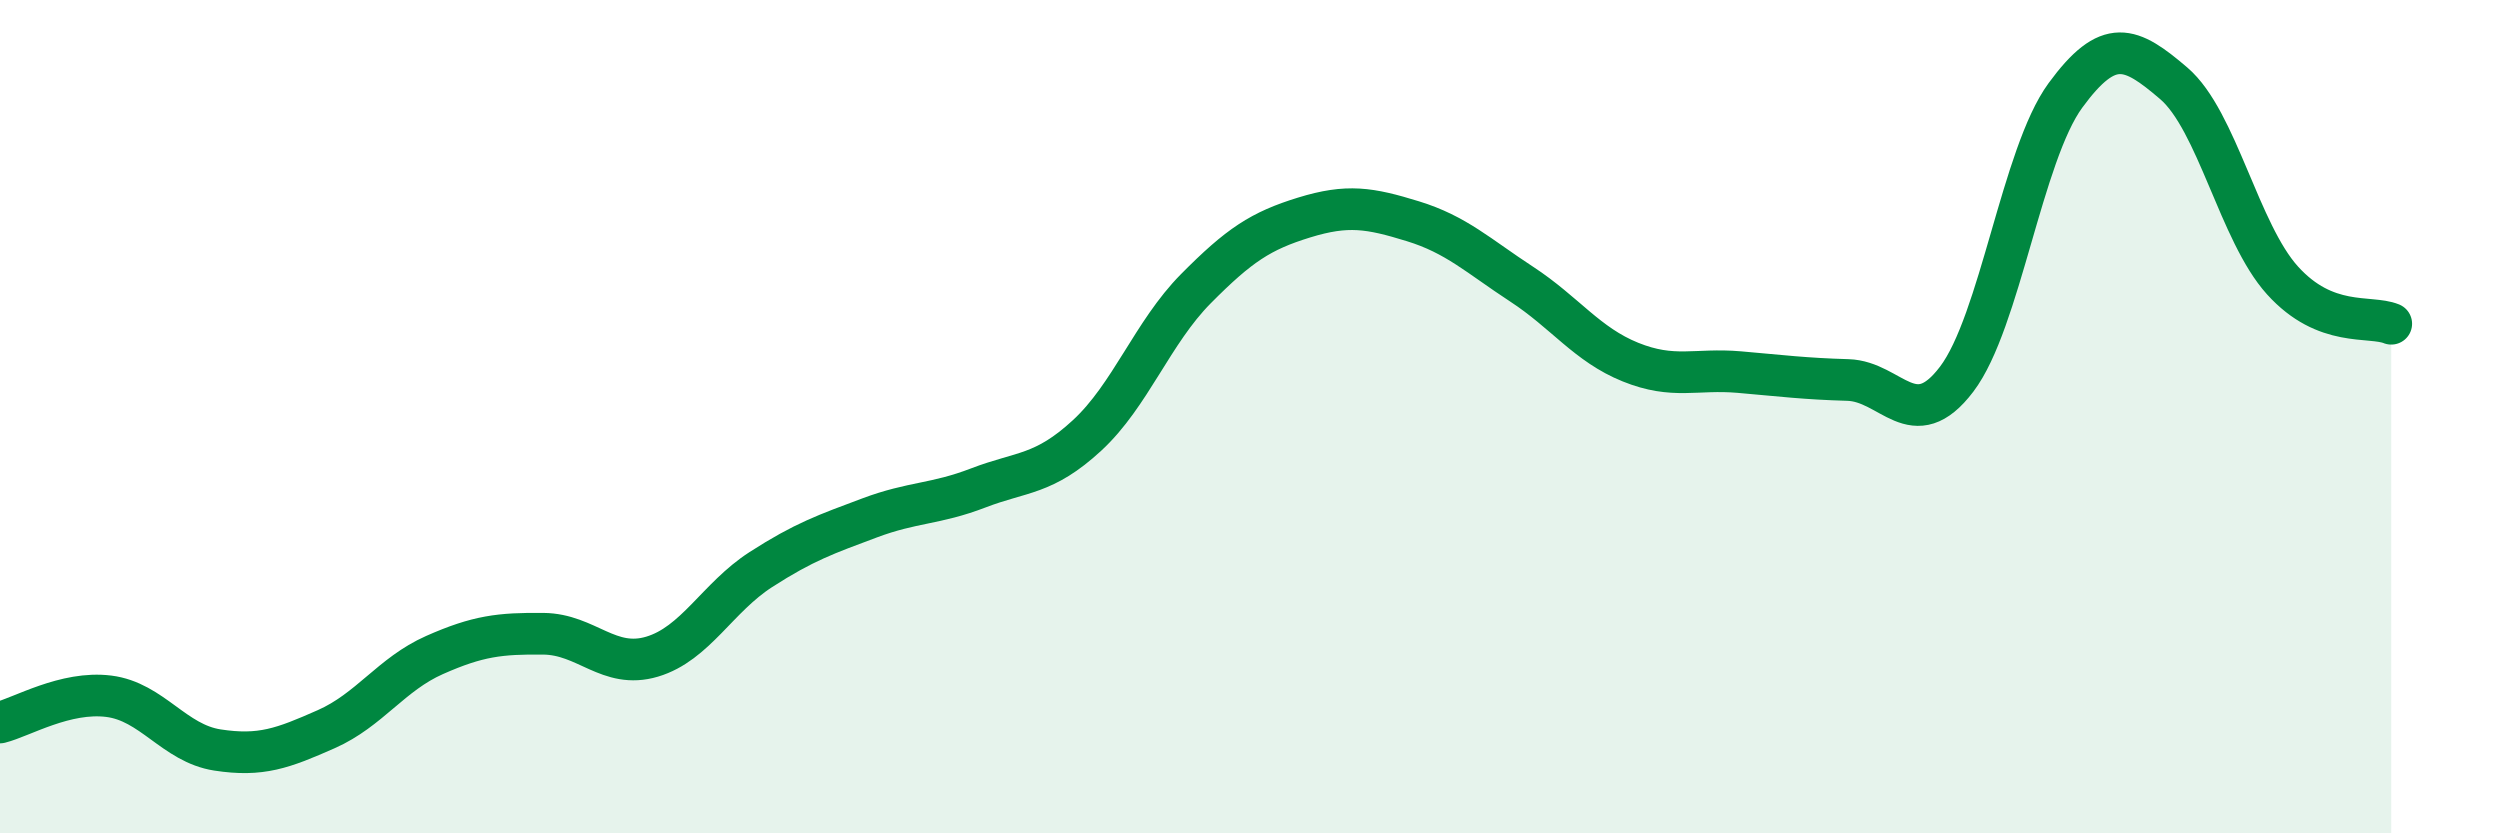
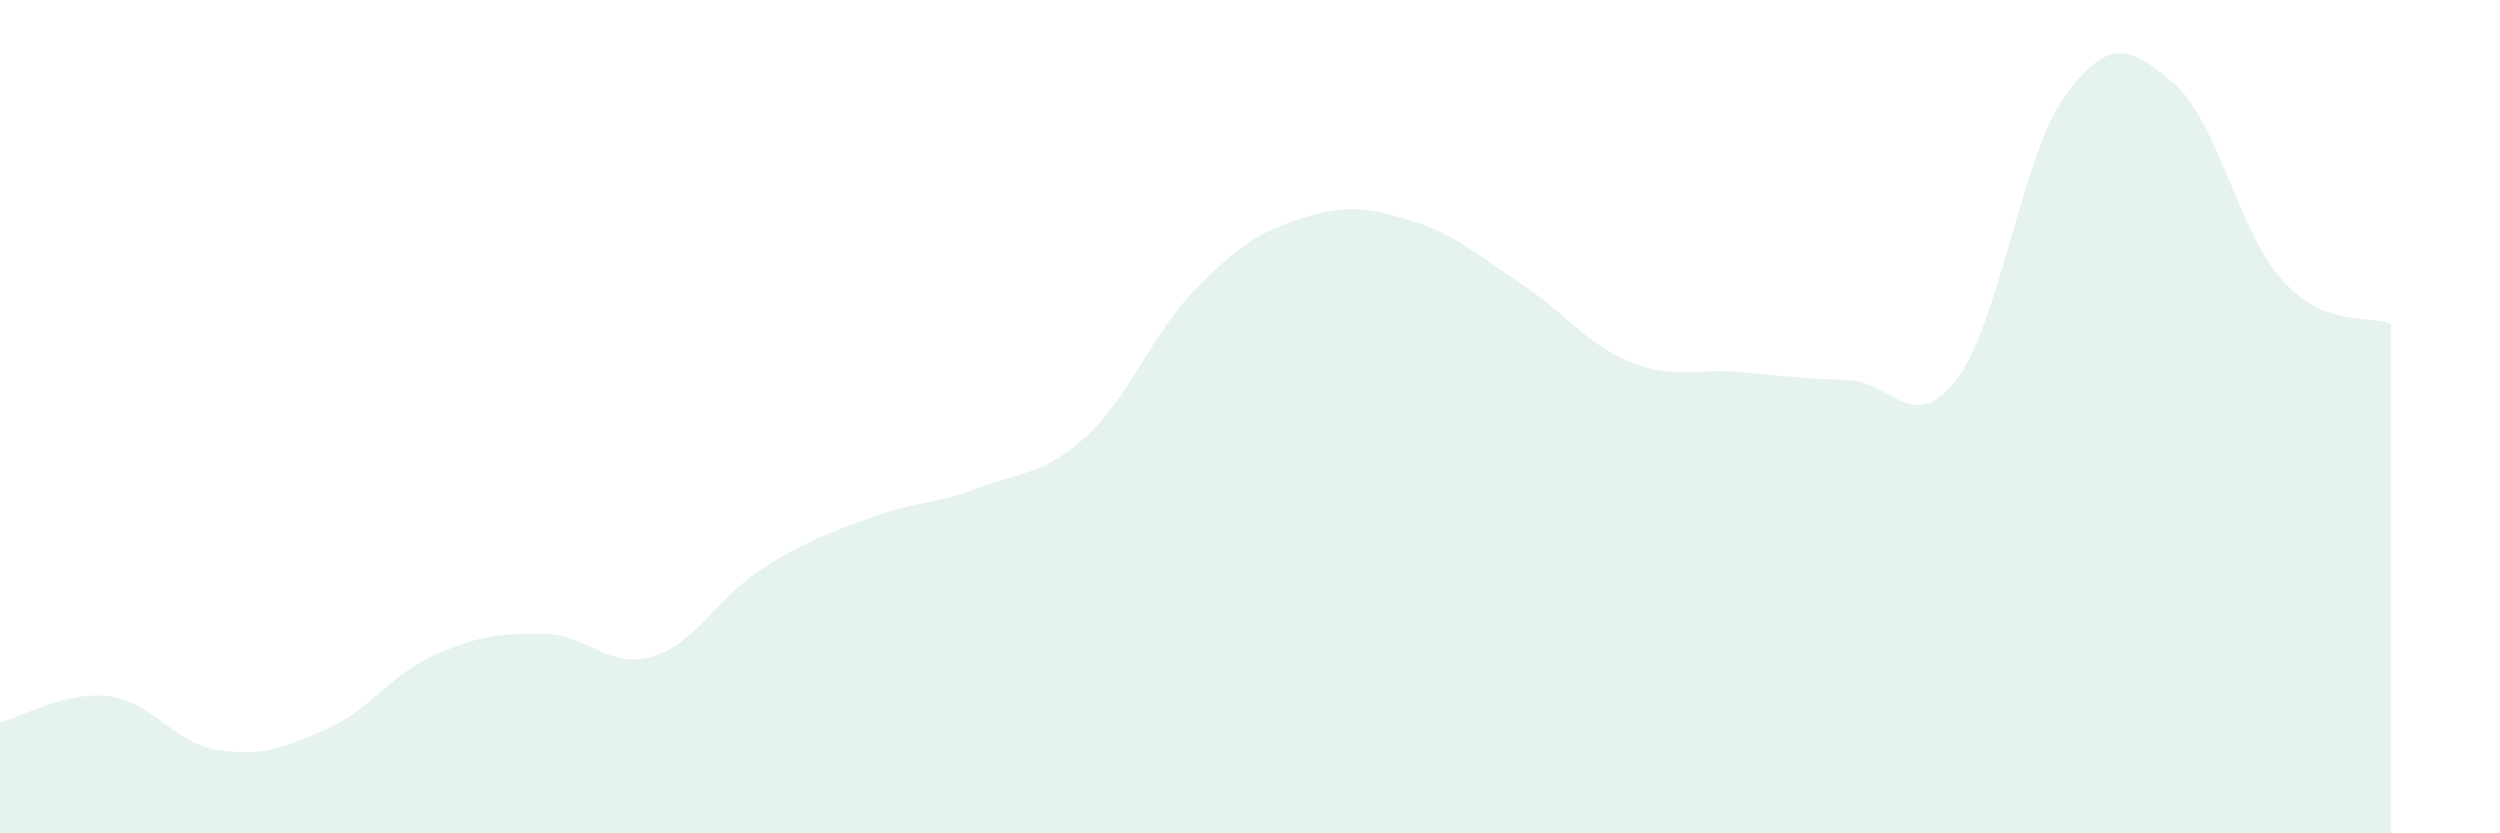
<svg xmlns="http://www.w3.org/2000/svg" width="60" height="20" viewBox="0 0 60 20">
  <path d="M 0,17.34 C 0.52,17.21 1.57,16.58 2.61,16.71 C 3.65,16.84 4.18,17.84 5.22,18 C 6.26,18.16 6.79,17.96 7.83,17.5 C 8.87,17.04 9.39,16.18 10.43,15.72 C 11.47,15.26 12,15.2 13.04,15.21 C 14.08,15.22 14.61,16.07 15.65,15.76 C 16.69,15.45 17.22,14.34 18.26,13.67 C 19.3,13 19.83,12.82 20.87,12.43 C 21.91,12.04 22.44,12.11 23.48,11.71 C 24.52,11.31 25.05,11.41 26.09,10.45 C 27.13,9.49 27.66,7.98 28.7,6.93 C 29.74,5.88 30.26,5.54 31.3,5.22 C 32.34,4.9 32.87,4.99 33.91,5.31 C 34.95,5.63 35.48,6.14 36.52,6.82 C 37.56,7.5 38.09,8.27 39.13,8.69 C 40.17,9.11 40.7,8.84 41.74,8.93 C 42.78,9.02 43.31,9.09 44.35,9.12 C 45.39,9.15 45.92,10.47 46.96,9.1 C 48,7.73 48.53,3.71 49.57,2.29 C 50.61,0.87 51.13,1.11 52.17,2 C 53.21,2.89 53.74,5.58 54.78,6.73 C 55.82,7.88 56.87,7.56 57.39,7.77L57.39 20L0 20Z" fill="#008740" opacity="0.1" stroke-linecap="round" stroke-linejoin="round" />
-   <path d="M 0,17.34 C 0.52,17.21 1.57,16.58 2.61,16.71 C 3.65,16.84 4.18,17.84 5.22,18 C 6.26,18.16 6.79,17.96 7.83,17.5 C 8.87,17.04 9.39,16.18 10.43,15.72 C 11.47,15.26 12,15.2 13.04,15.21 C 14.08,15.22 14.61,16.07 15.65,15.76 C 16.69,15.45 17.22,14.34 18.26,13.67 C 19.3,13 19.83,12.82 20.87,12.43 C 21.91,12.04 22.44,12.11 23.48,11.71 C 24.52,11.31 25.05,11.41 26.09,10.45 C 27.13,9.49 27.66,7.98 28.7,6.93 C 29.74,5.88 30.26,5.54 31.3,5.22 C 32.34,4.9 32.87,4.99 33.91,5.31 C 34.95,5.63 35.48,6.14 36.52,6.82 C 37.56,7.5 38.09,8.27 39.13,8.69 C 40.17,9.11 40.7,8.84 41.74,8.93 C 42.78,9.02 43.31,9.09 44.35,9.12 C 45.39,9.15 45.92,10.47 46.96,9.1 C 48,7.73 48.53,3.71 49.57,2.29 C 50.61,0.87 51.13,1.11 52.17,2 C 53.21,2.89 53.74,5.58 54.78,6.73 C 55.82,7.88 56.87,7.56 57.39,7.77" stroke="#008740" stroke-width="1" fill="none" stroke-linecap="round" stroke-linejoin="round" />
</svg>